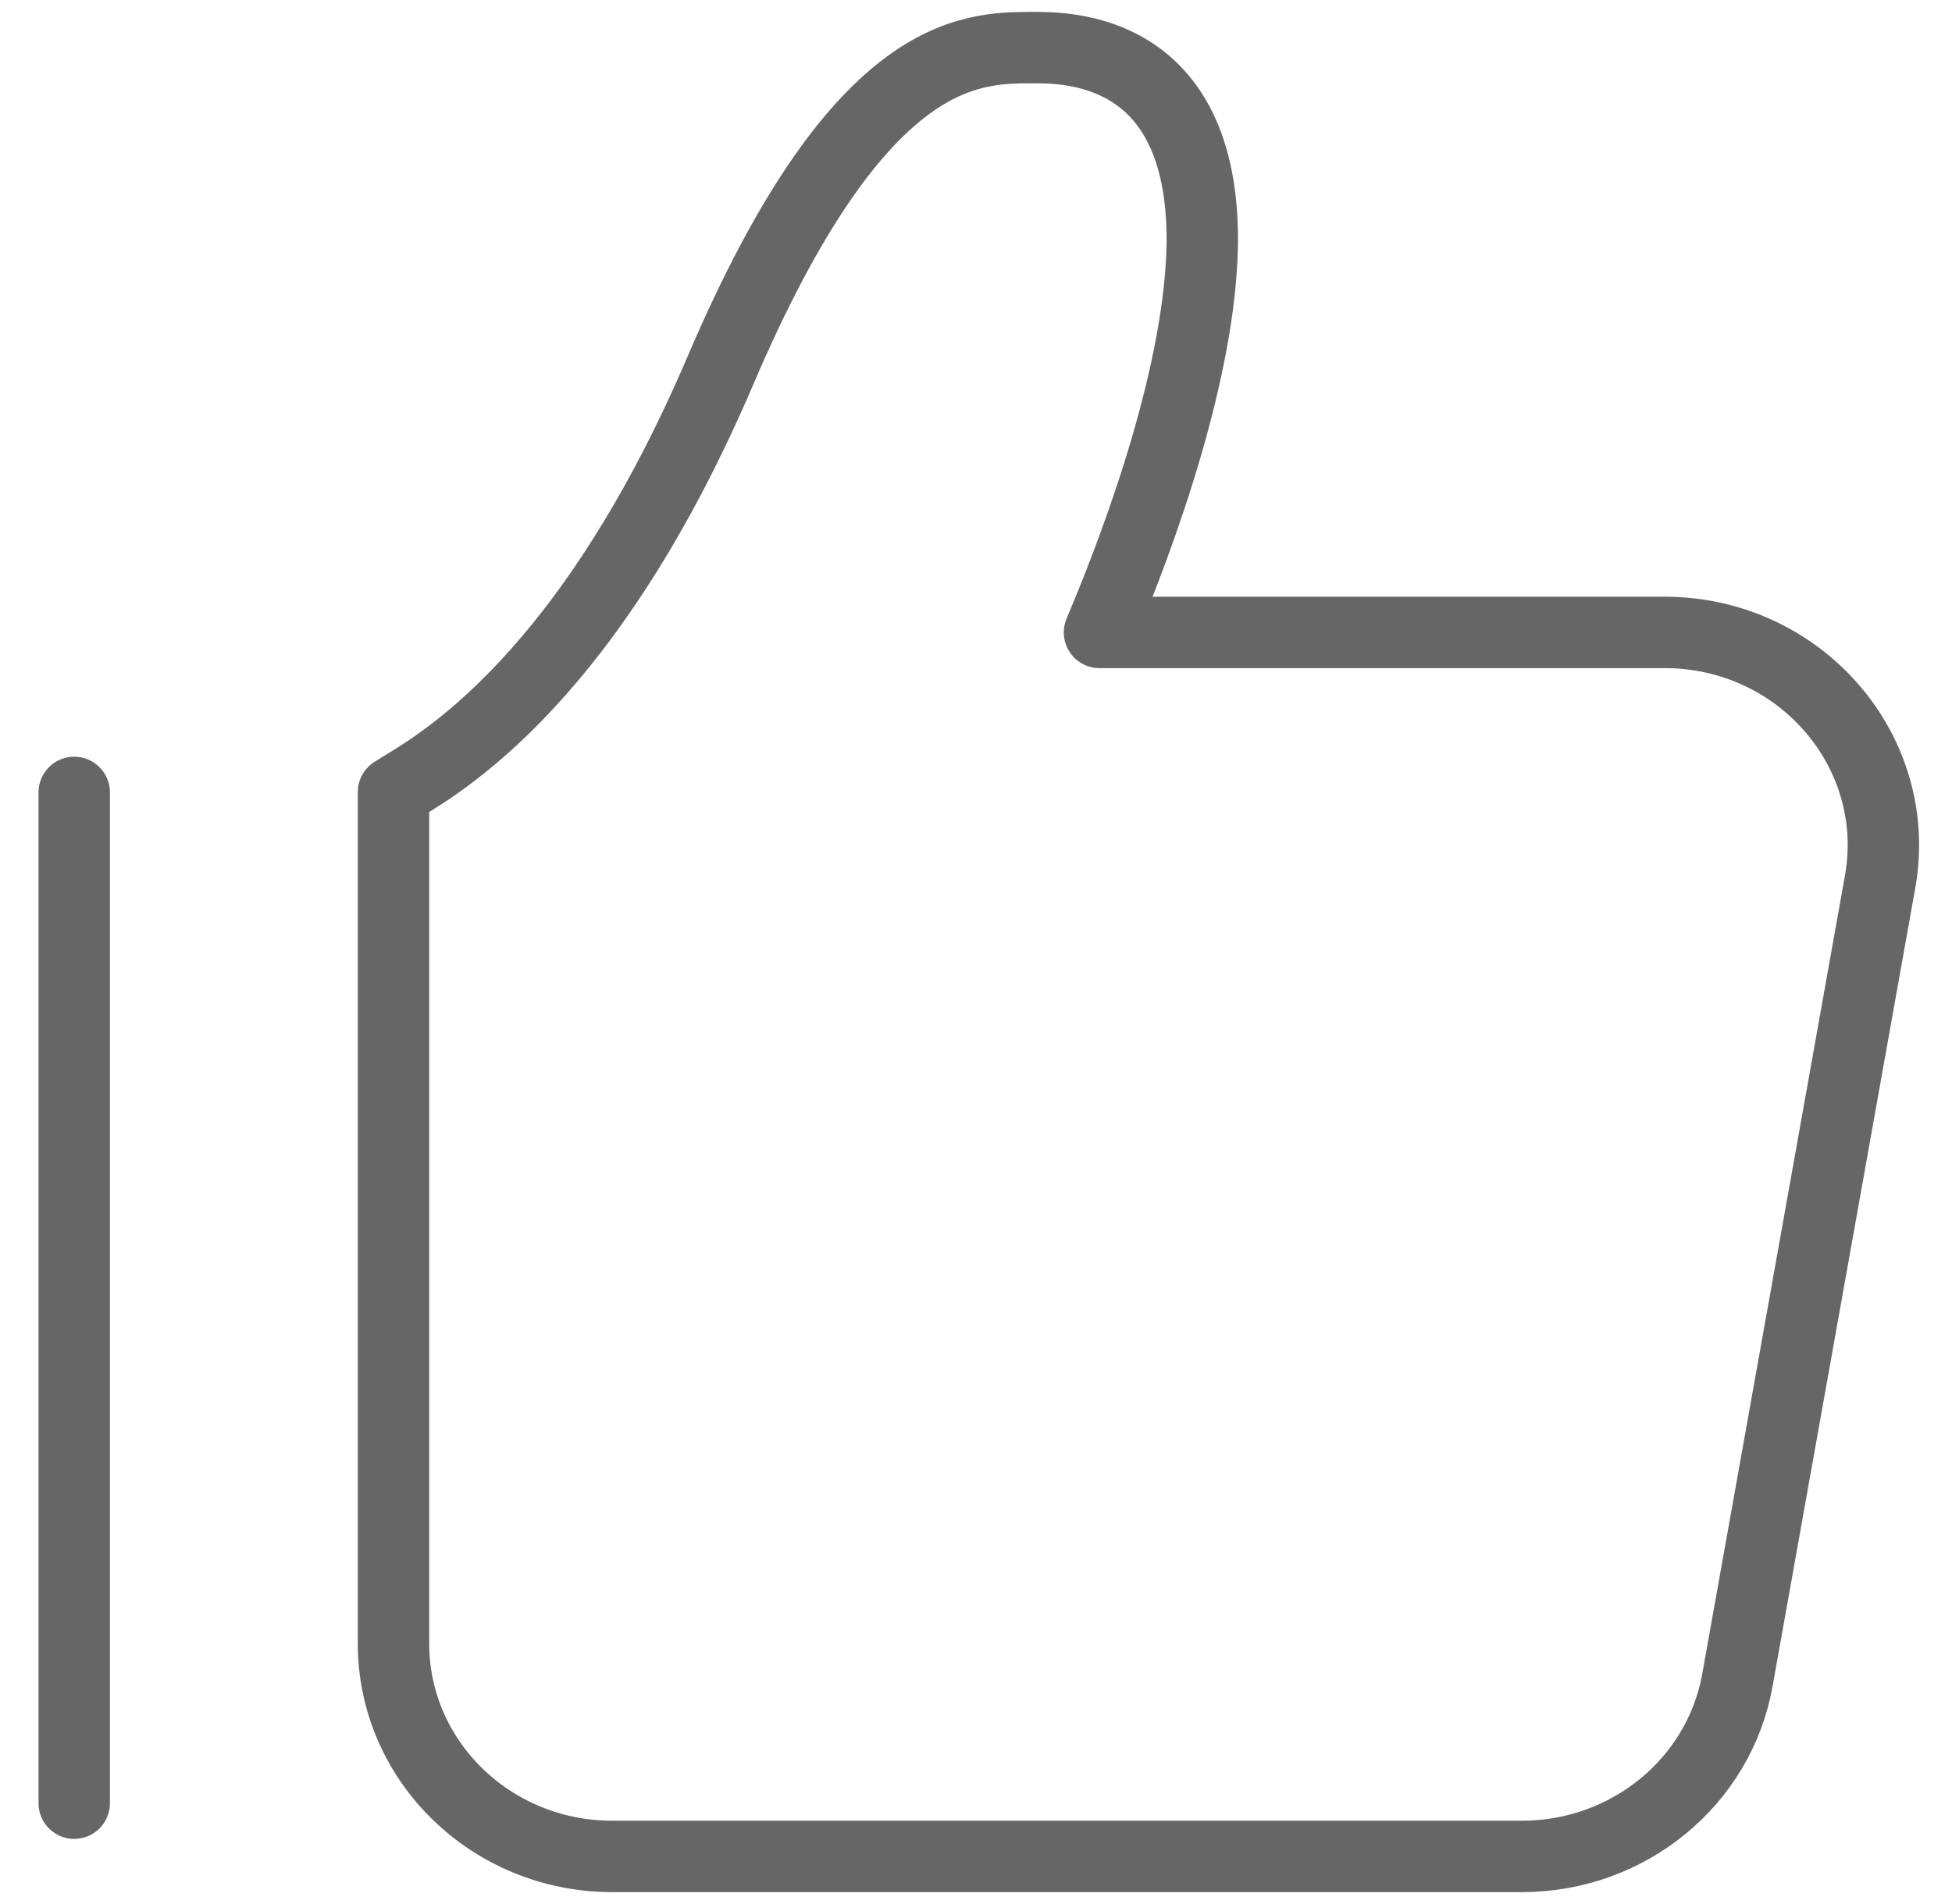
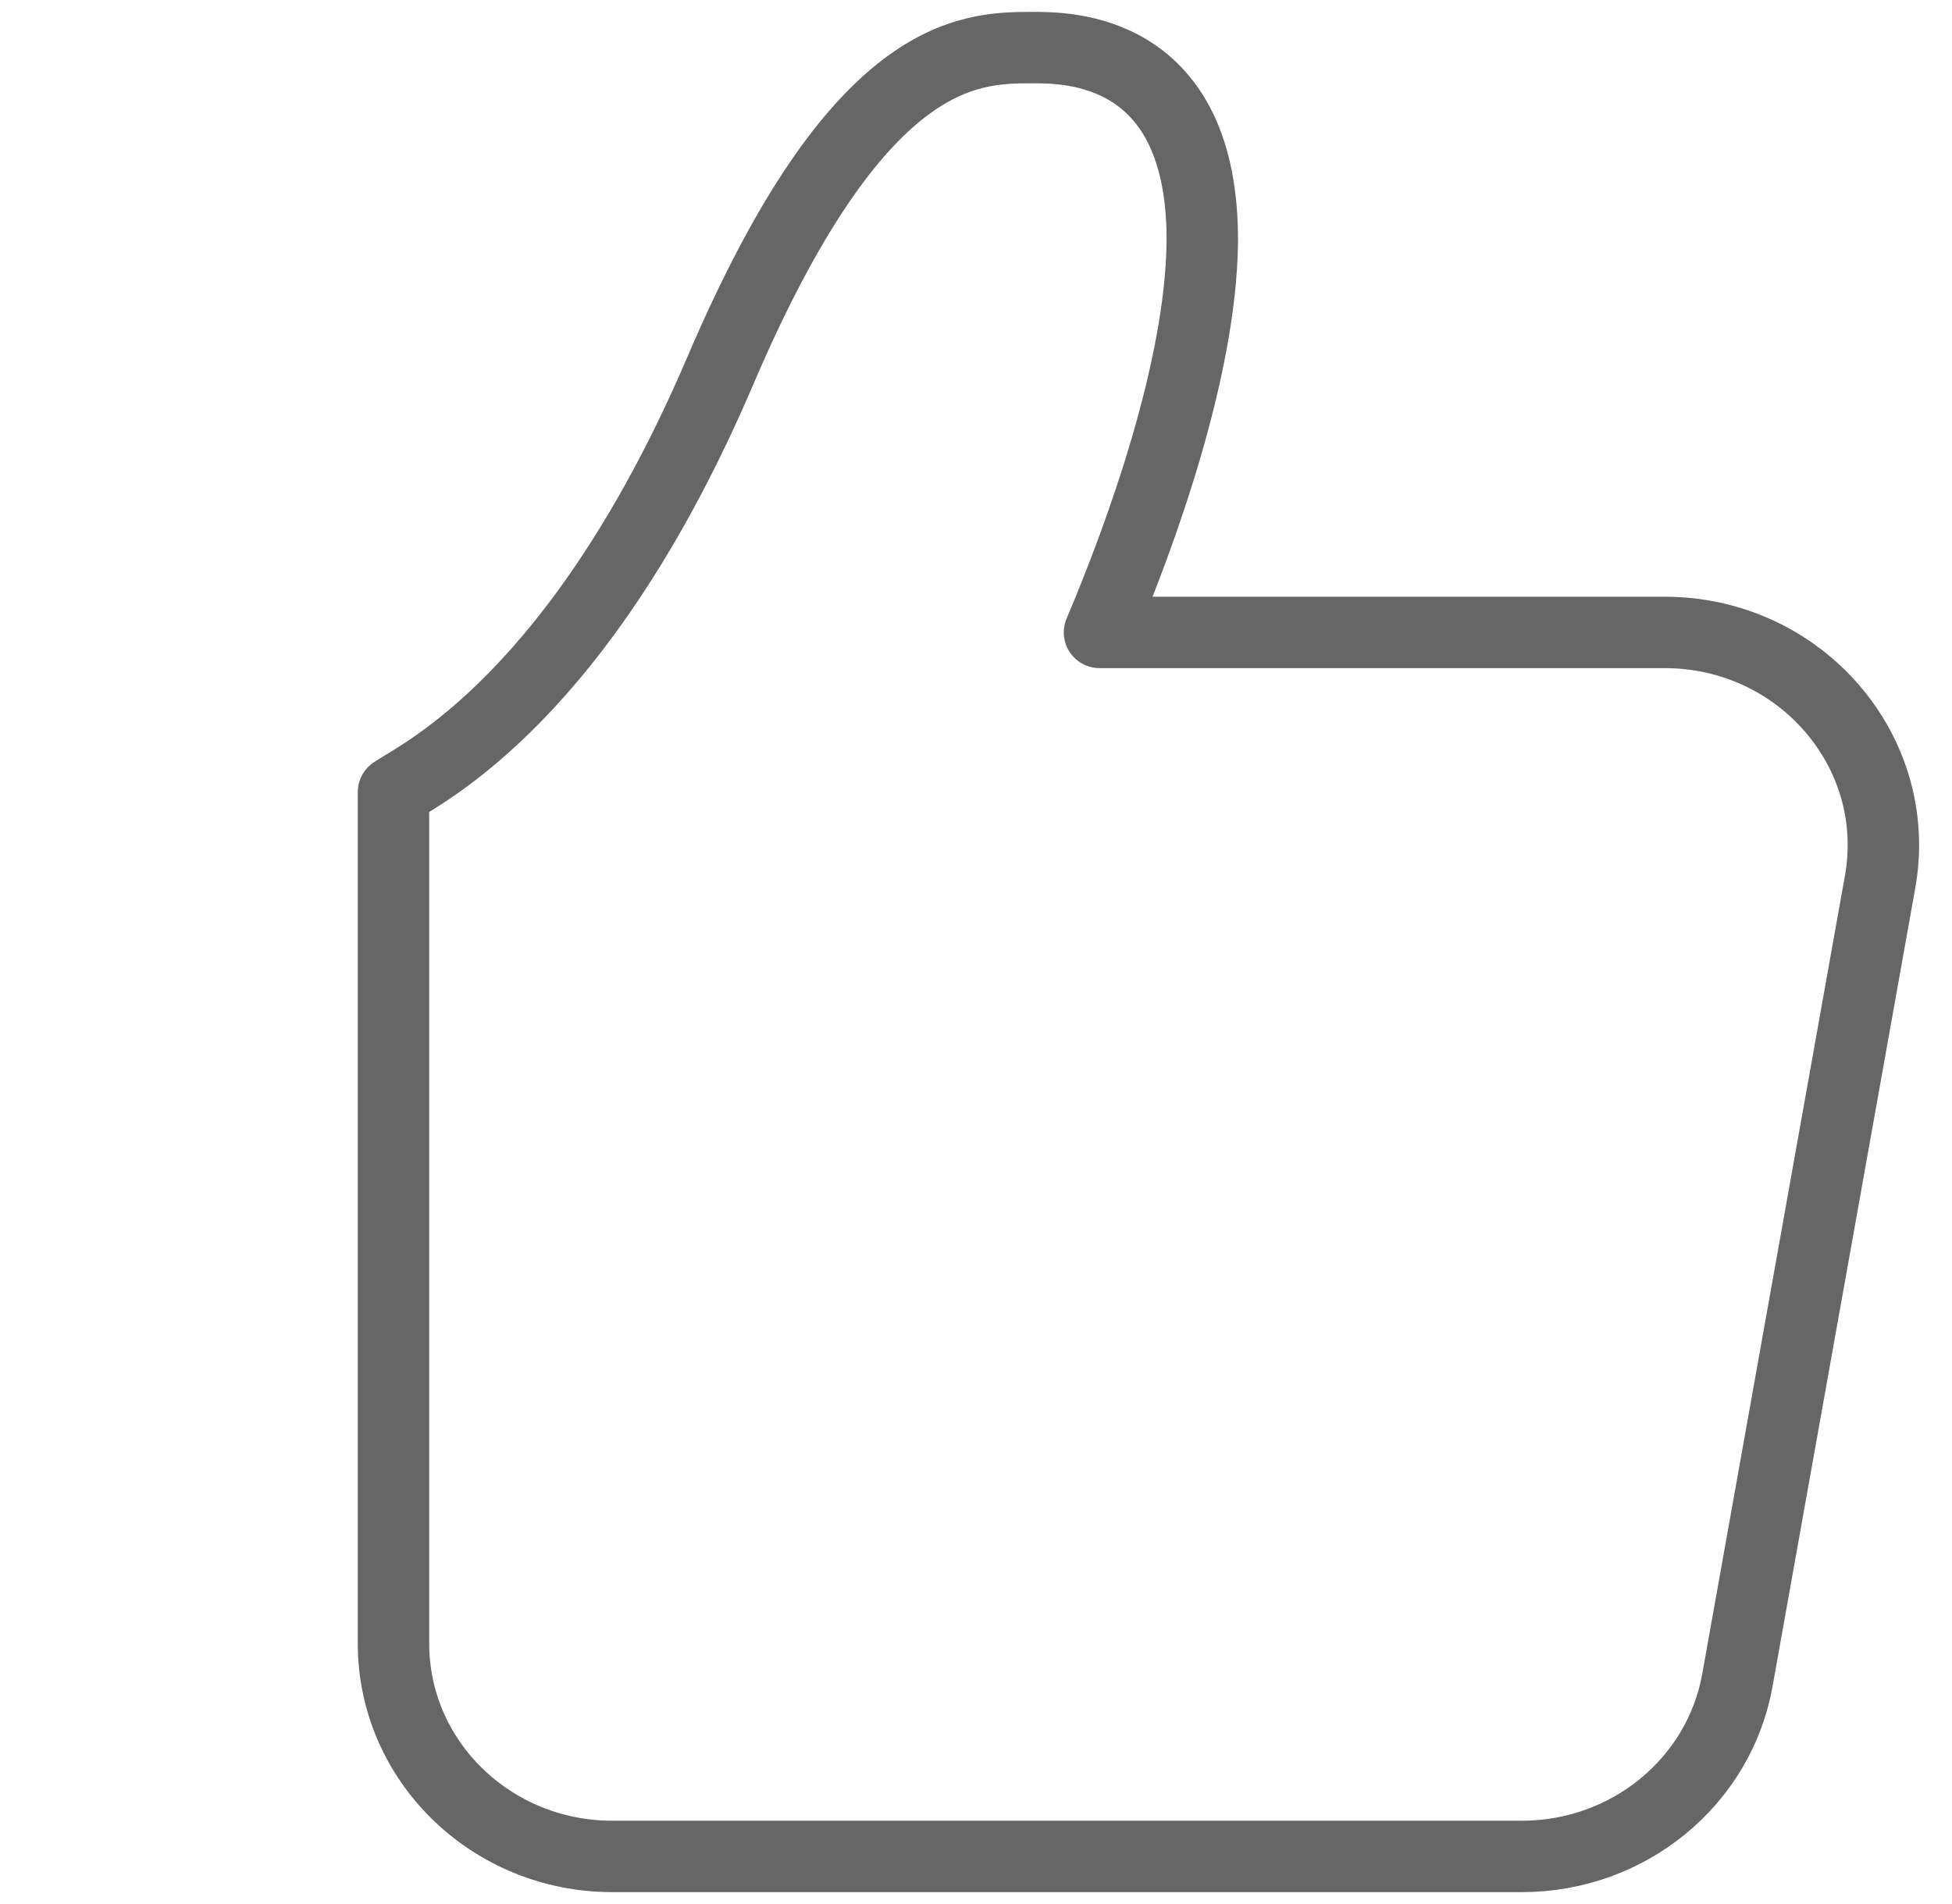
<svg xmlns="http://www.w3.org/2000/svg" width="41px" height="40px" viewBox="0 0 41 40" version="1.1">
  <title>dianzan</title>
  <g id="wap" stroke="none" stroke-width="1" fill="none" fill-rule="evenodd" stroke-linecap="round" stroke-linejoin="round">
    <g id="视频WAP" transform="translate(-627, -904)" stroke="#666666" stroke-width="1.5">
      <g id="编组-4" transform="translate(77, 905)">
        <g id="dianzan" transform="translate(551, 0)">
          <path d="M38.49,17.525 L35.493,34.294 C35.111,36.436 33.201,38 30.967,38 L11.859,38 C9.321,38 7.265,35.997 7.265,33.528 L7.265,15.64 C7.862,15.238 11.193,13.672 14.145,6.753 C17.016,0.045 19.325,0 20.68,0 C21.369,0 24.286,-0.045 24.253,4.103 C24.218,6.753 22.989,10.173 22.094,12.286 L33.963,12.286 C36.815,12.286 38.978,14.79 38.49,17.525 Z" id="Stroke-1" />
-           <line x1="0.559" y1="36.882" x2="0.559" y2="15.647" id="Stroke-3" />
        </g>
      </g>
    </g>
  </g>
</svg>